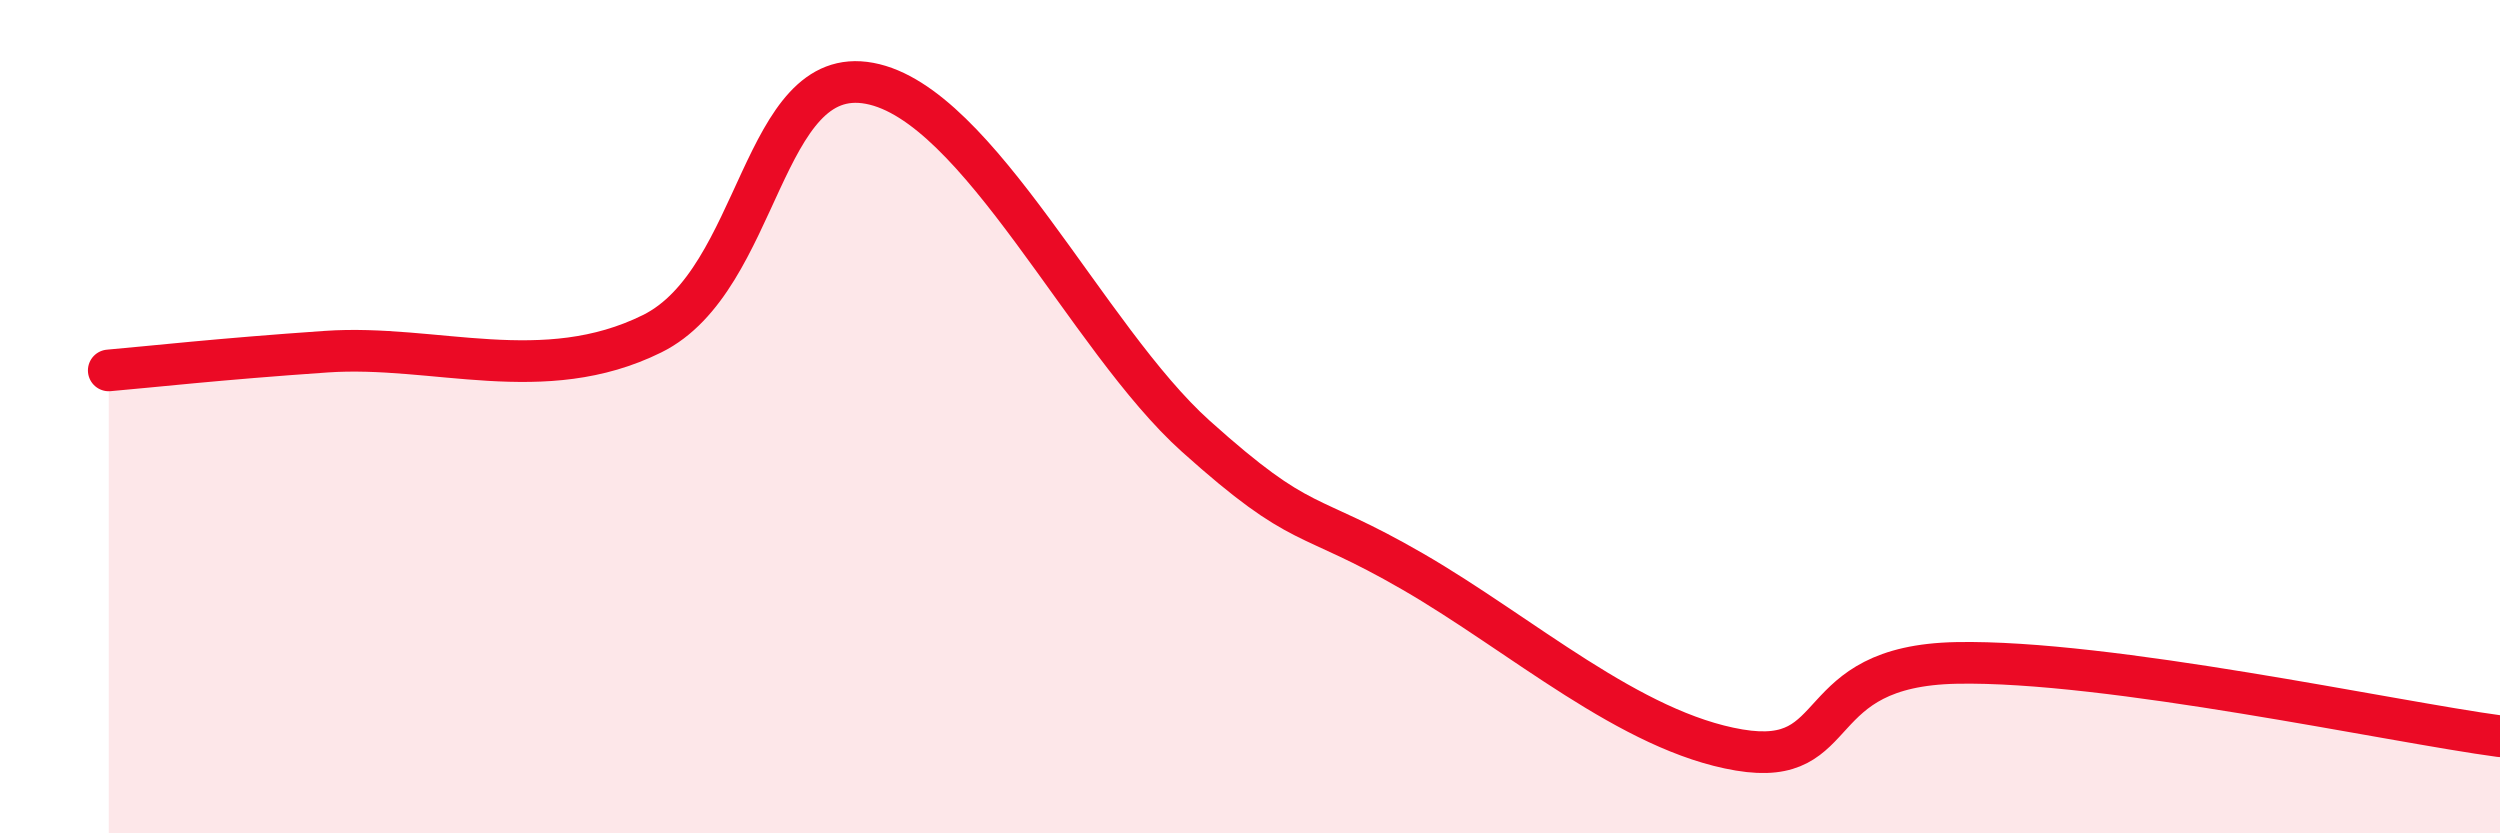
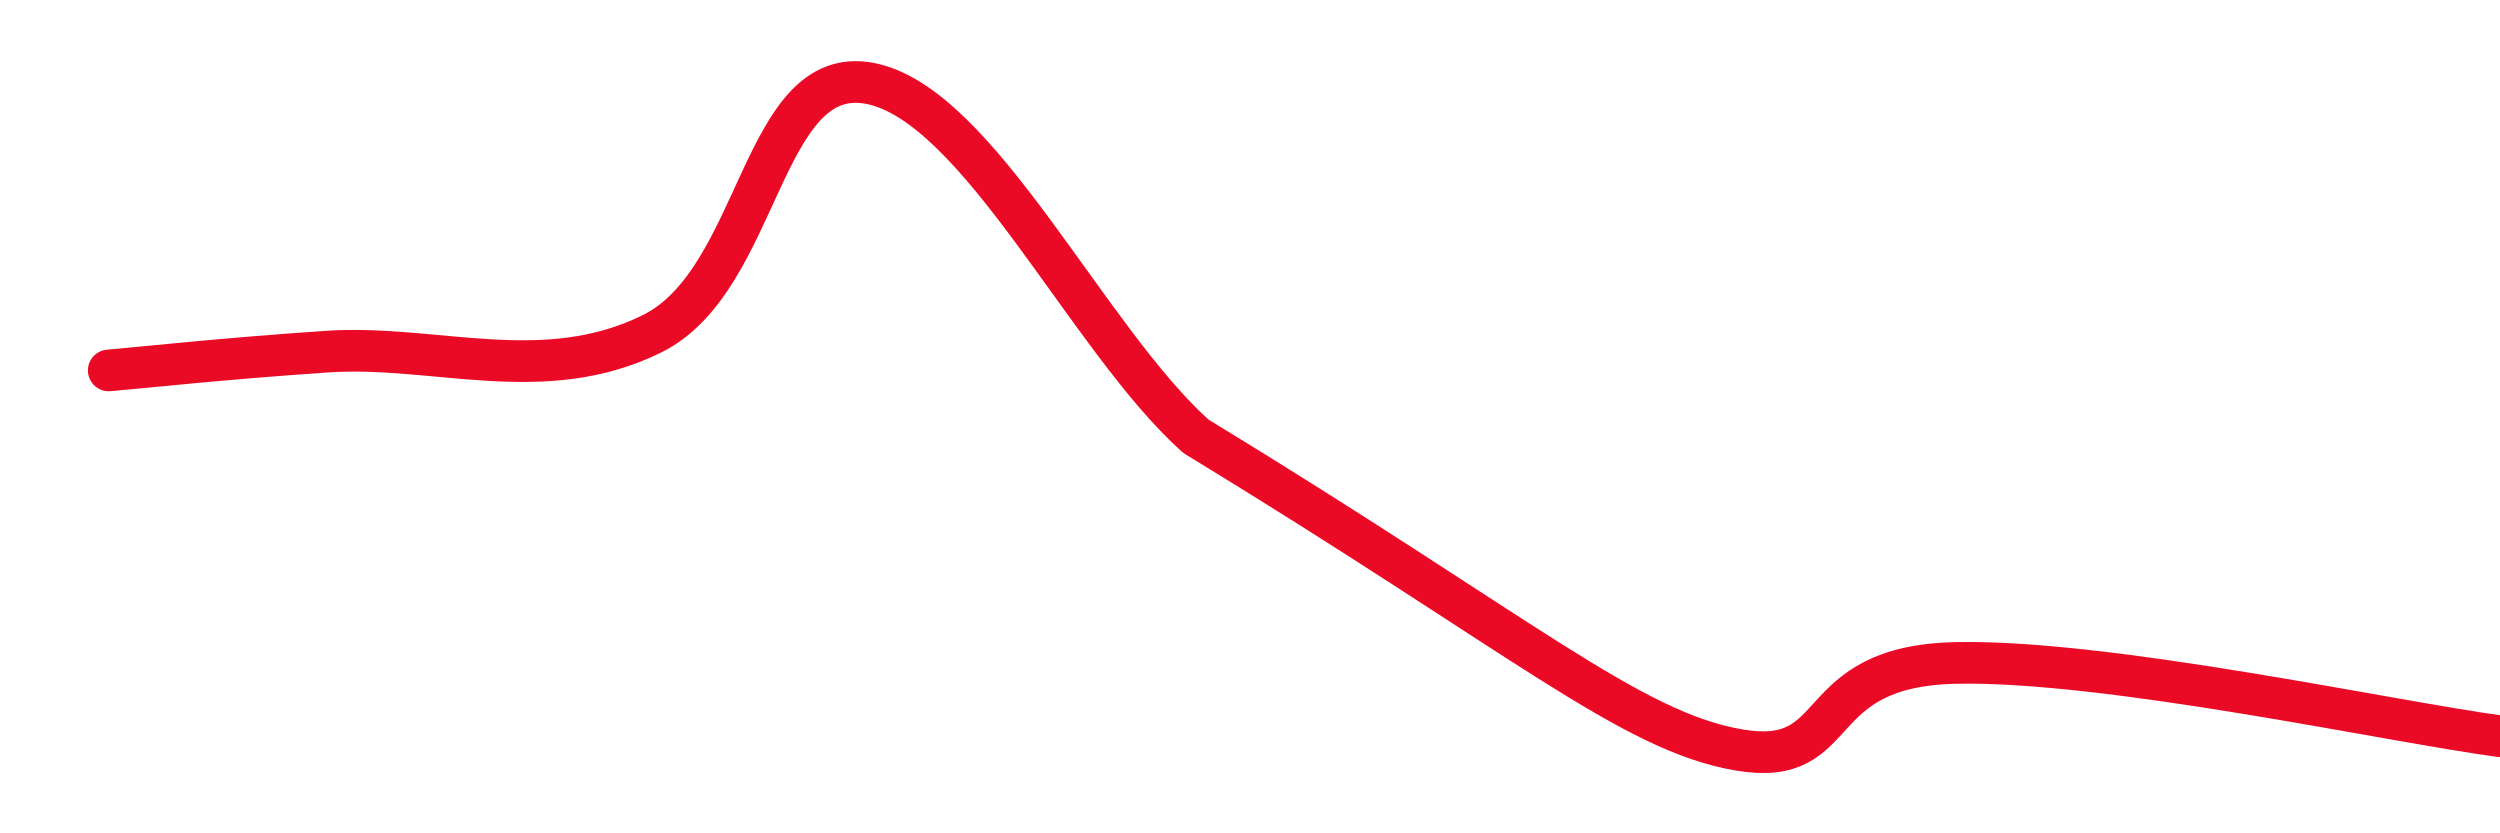
<svg xmlns="http://www.w3.org/2000/svg" width="60" height="20" viewBox="0 0 60 20">
-   <path d="M 2.61,8.89 C 3.65,8.8 5.22,8.62 7.83,8.44 C 10.44,8.26 13.04,9.3 15.65,8.01 C 18.26,6.72 18.26,1.51 20.87,2 C 23.48,2.49 26.09,8.13 28.7,10.47 C 31.31,12.81 31.3,12.21 33.91,13.72 C 36.52,15.23 39.13,17.56 41.74,18 C 44.35,18.44 43.31,15.98 46.96,15.91 C 50.61,15.84 57.39,17.32 60,17.67L60 20L2.61 20Z" fill="#EB0A25" opacity="0.1" stroke-linecap="round" stroke-linejoin="round" />
-   <path d="M 2.61,8.89 C 3.65,8.8 5.22,8.62 7.83,8.44 C 10.44,8.26 13.04,9.3 15.65,8.01 C 18.26,6.72 18.26,1.51 20.87,2 C 23.48,2.49 26.09,8.13 28.7,10.47 C 31.31,12.81 31.3,12.21 33.91,13.72 C 36.52,15.23 39.13,17.56 41.74,18 C 44.35,18.44 43.31,15.98 46.96,15.91 C 50.61,15.84 57.39,17.32 60,17.67" stroke="#EB0A25" stroke-width="1" fill="none" stroke-linecap="round" stroke-linejoin="round" />
+   <path d="M 2.61,8.89 C 3.65,8.8 5.22,8.62 7.83,8.44 C 10.44,8.26 13.04,9.3 15.65,8.01 C 18.26,6.72 18.26,1.51 20.87,2 C 23.48,2.49 26.09,8.13 28.7,10.47 C 36.52,15.23 39.13,17.56 41.74,18 C 44.35,18.44 43.31,15.98 46.96,15.91 C 50.61,15.84 57.39,17.32 60,17.67" stroke="#EB0A25" stroke-width="1" fill="none" stroke-linecap="round" stroke-linejoin="round" />
</svg>